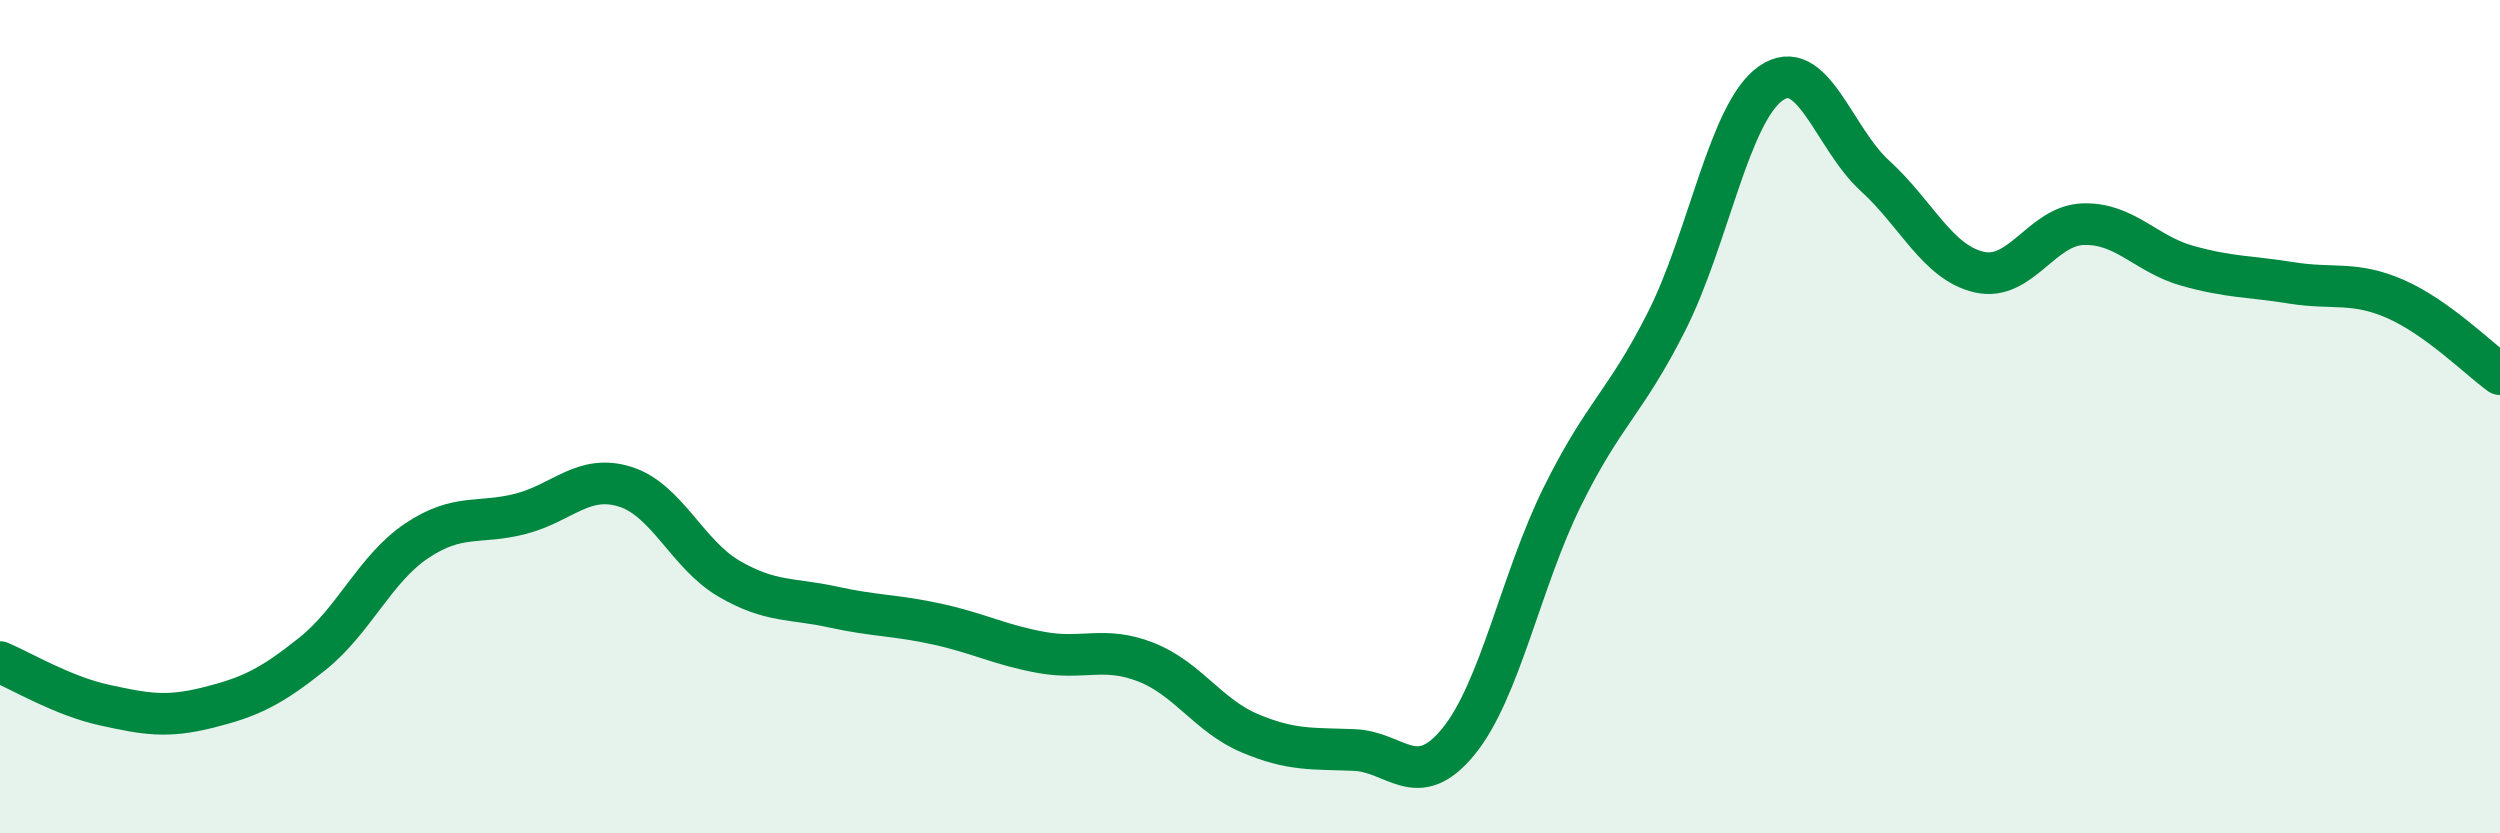
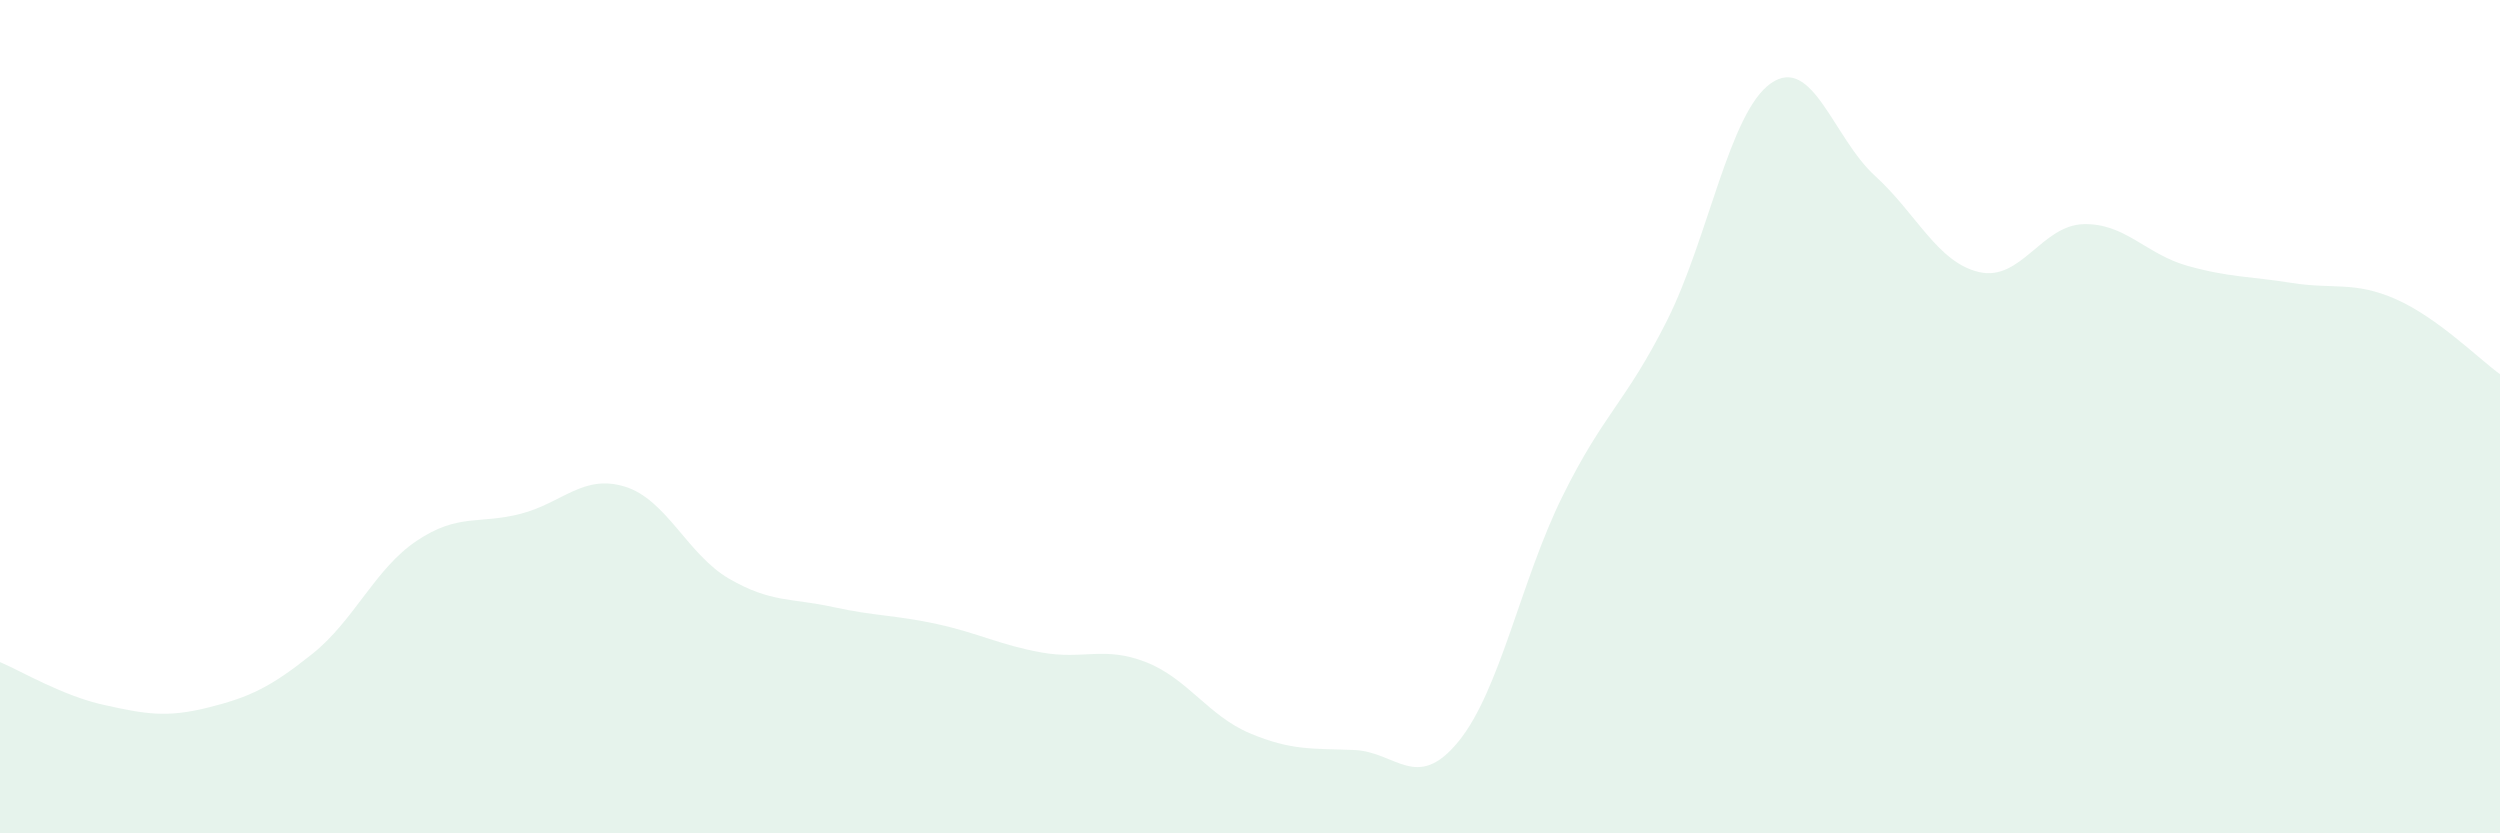
<svg xmlns="http://www.w3.org/2000/svg" width="60" height="20" viewBox="0 0 60 20">
  <path d="M 0,15.89 C 0.5,16.1 1.5,16.7 2.5,16.92 C 3.5,17.14 4,17.23 5,16.98 C 6,16.73 6.5,16.49 7.5,15.69 C 8.5,14.89 9,13.65 10,12.98 C 11,12.31 11.5,12.59 12.5,12.33 C 13.5,12.07 14,11.37 15,11.68 C 16,11.99 16.5,13.31 17.5,13.89 C 18.5,14.47 19,14.35 20,14.57 C 21,14.79 21.5,14.76 22.5,14.98 C 23.5,15.2 24,15.48 25,15.66 C 26,15.84 26.5,15.5 27.5,15.89 C 28.5,16.28 29,17.18 30,17.6 C 31,18.02 31.5,17.96 32.5,18 C 33.5,18.04 34,19.02 35,17.8 C 36,16.58 36.5,13.93 37.5,11.91 C 38.5,9.89 39,9.69 40,7.71 C 41,5.73 41.5,2.7 42.5,2 C 43.5,1.3 44,3.31 45,4.22 C 46,5.13 46.5,6.3 47.5,6.53 C 48.5,6.76 49,5.41 50,5.38 C 51,5.35 51.5,6.1 52.5,6.38 C 53.5,6.66 54,6.63 55,6.79 C 56,6.95 56.5,6.74 57.5,7.18 C 58.5,7.62 59.5,8.62 60,8.98L60 20L0 20Z" fill="#008740" opacity="0.1" stroke-linecap="round" stroke-linejoin="round" />
-   <path d="M 0,15.89 C 0.5,16.1 1.5,16.7 2.5,16.92 C 3.5,17.14 4,17.23 5,16.98 C 6,16.73 6.5,16.49 7.5,15.69 C 8.5,14.89 9,13.65 10,12.98 C 11,12.31 11.5,12.59 12.5,12.33 C 13.5,12.07 14,11.37 15,11.68 C 16,11.99 16.5,13.31 17.5,13.89 C 18.5,14.47 19,14.35 20,14.57 C 21,14.79 21.5,14.76 22.5,14.98 C 23.5,15.2 24,15.48 25,15.66 C 26,15.84 26.5,15.5 27.5,15.89 C 28.5,16.28 29,17.18 30,17.6 C 31,18.02 31.5,17.96 32.5,18 C 33.5,18.04 34,19.02 35,17.8 C 36,16.58 36.5,13.93 37.5,11.91 C 38.5,9.89 39,9.69 40,7.71 C 41,5.73 41.5,2.7 42.5,2 C 43.5,1.3 44,3.31 45,4.22 C 46,5.13 46.5,6.3 47.5,6.53 C 48.5,6.76 49,5.41 50,5.38 C 51,5.35 51.5,6.1 52.5,6.38 C 53.5,6.66 54,6.63 55,6.79 C 56,6.95 56.5,6.74 57.5,7.18 C 58.5,7.62 59.5,8.62 60,8.98" stroke="#008740" stroke-width="1" fill="none" stroke-linecap="round" stroke-linejoin="round" />
</svg>